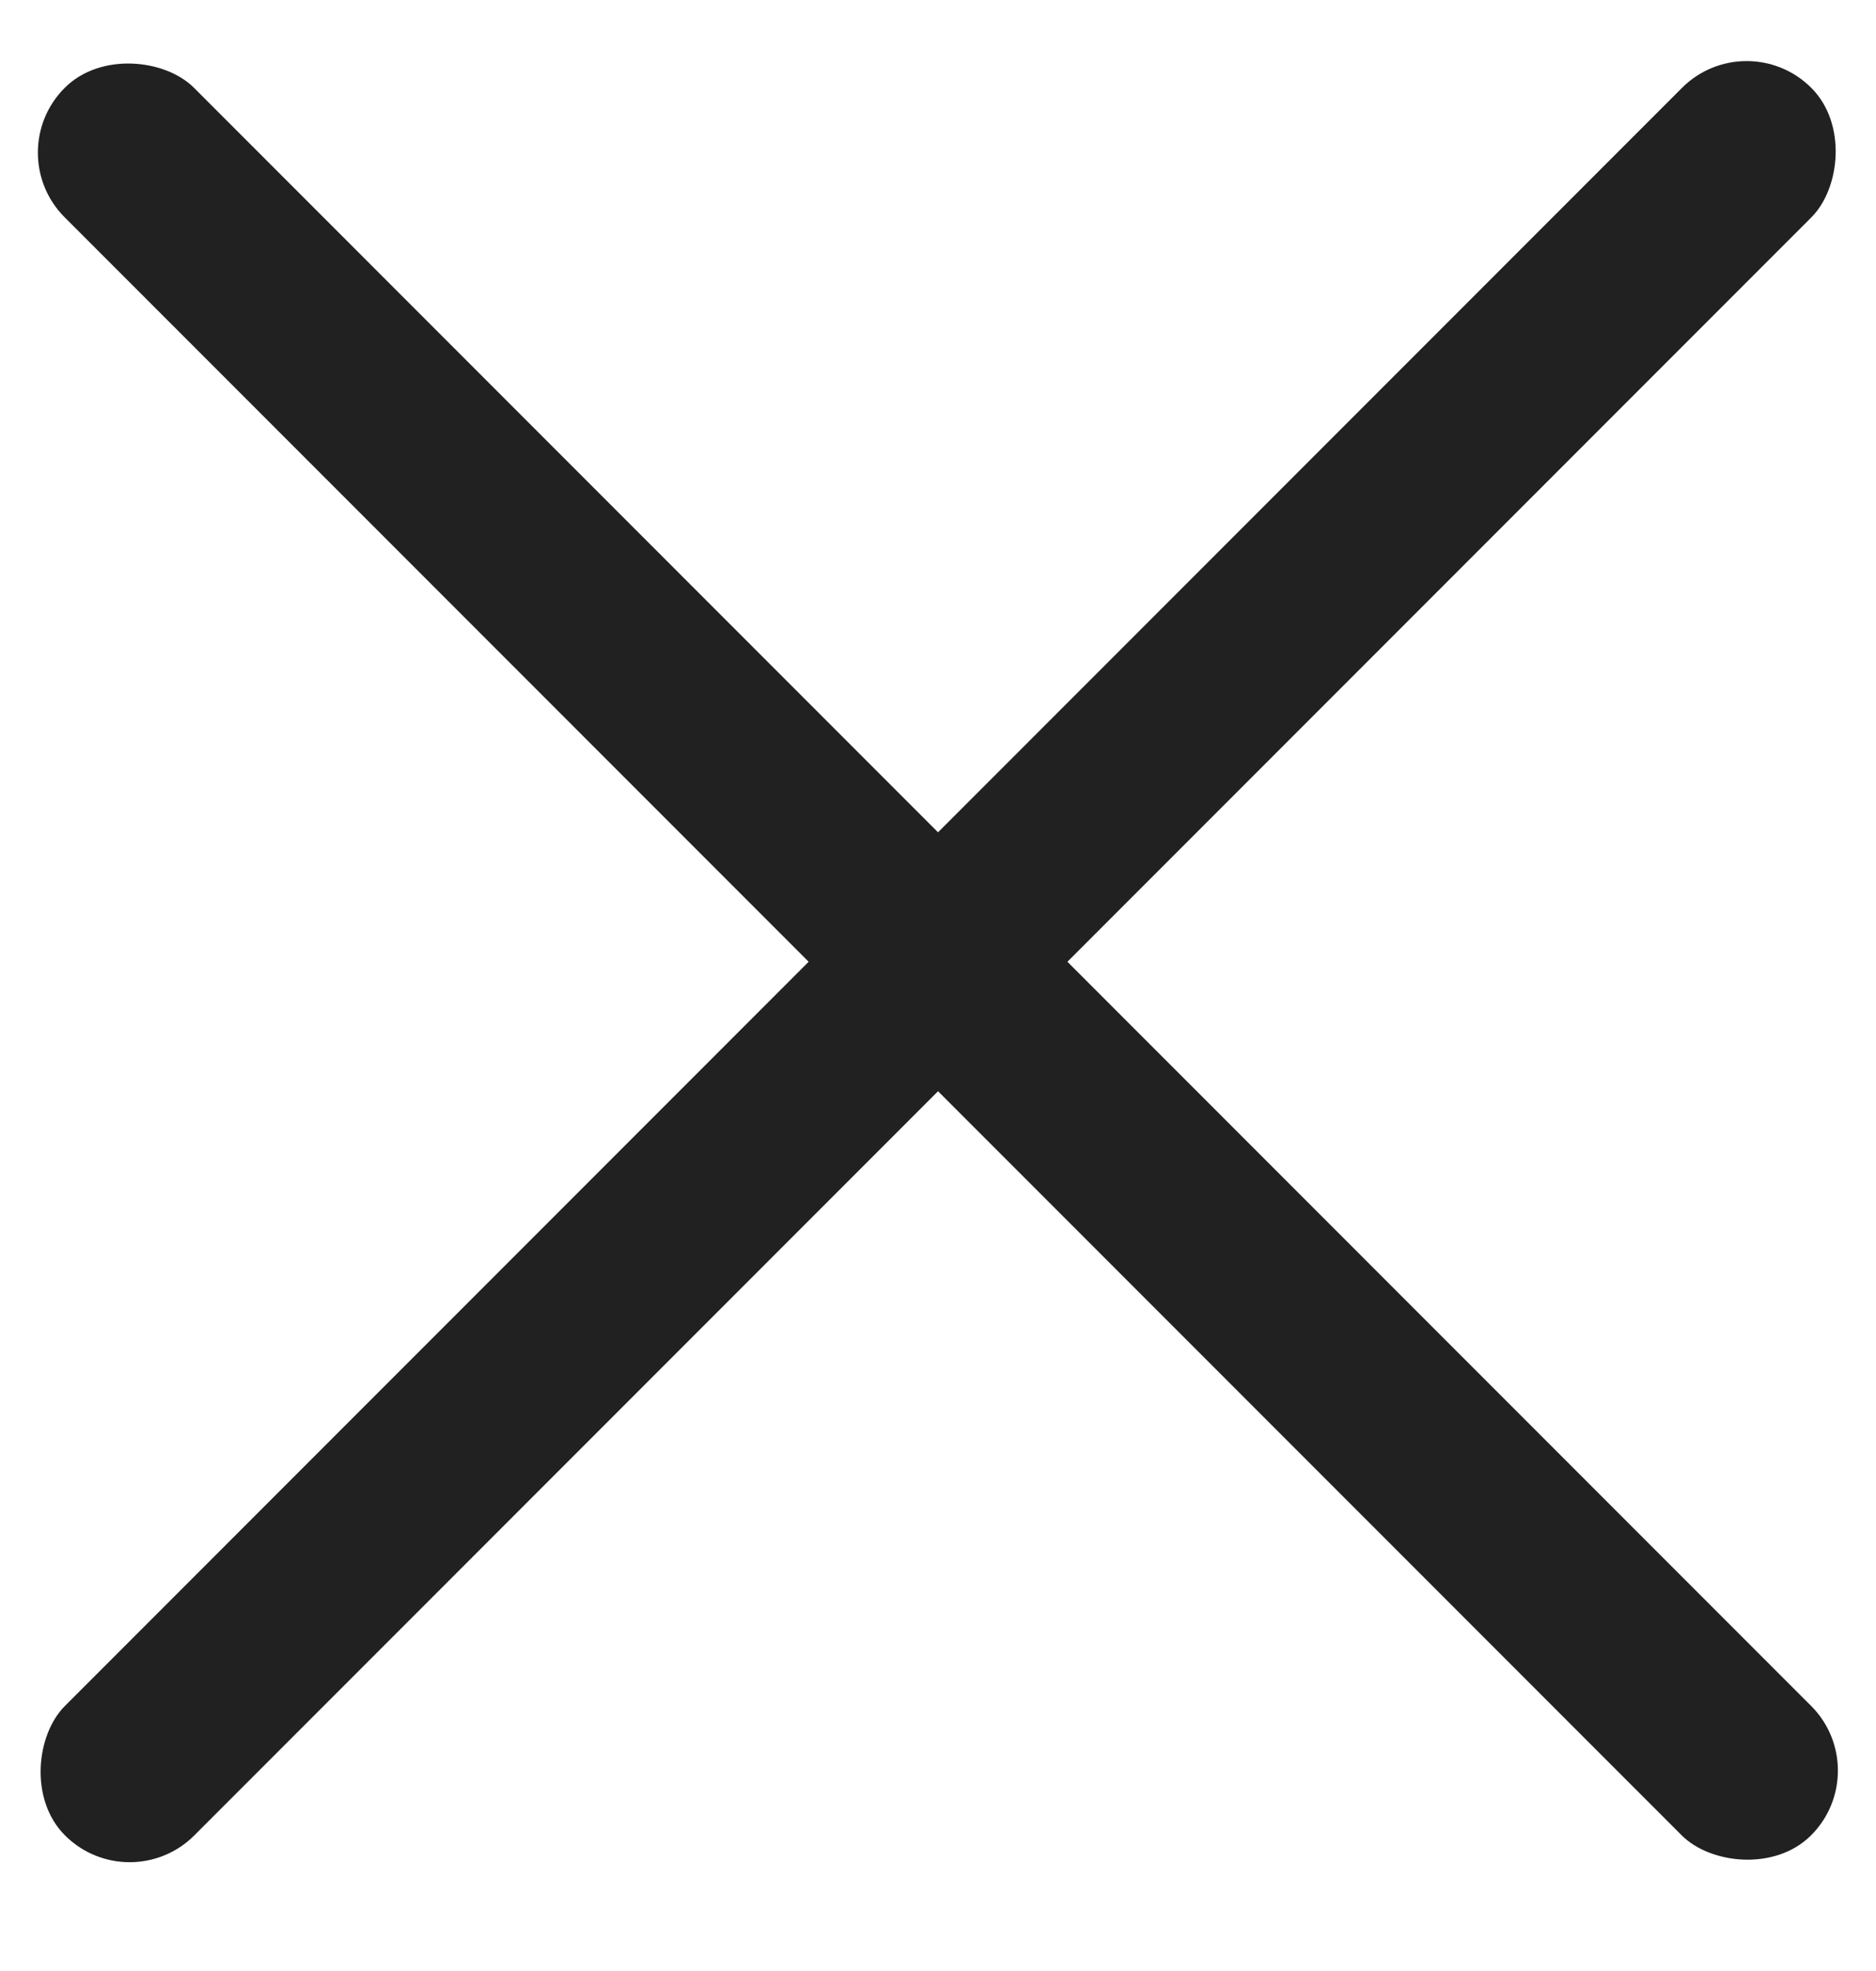
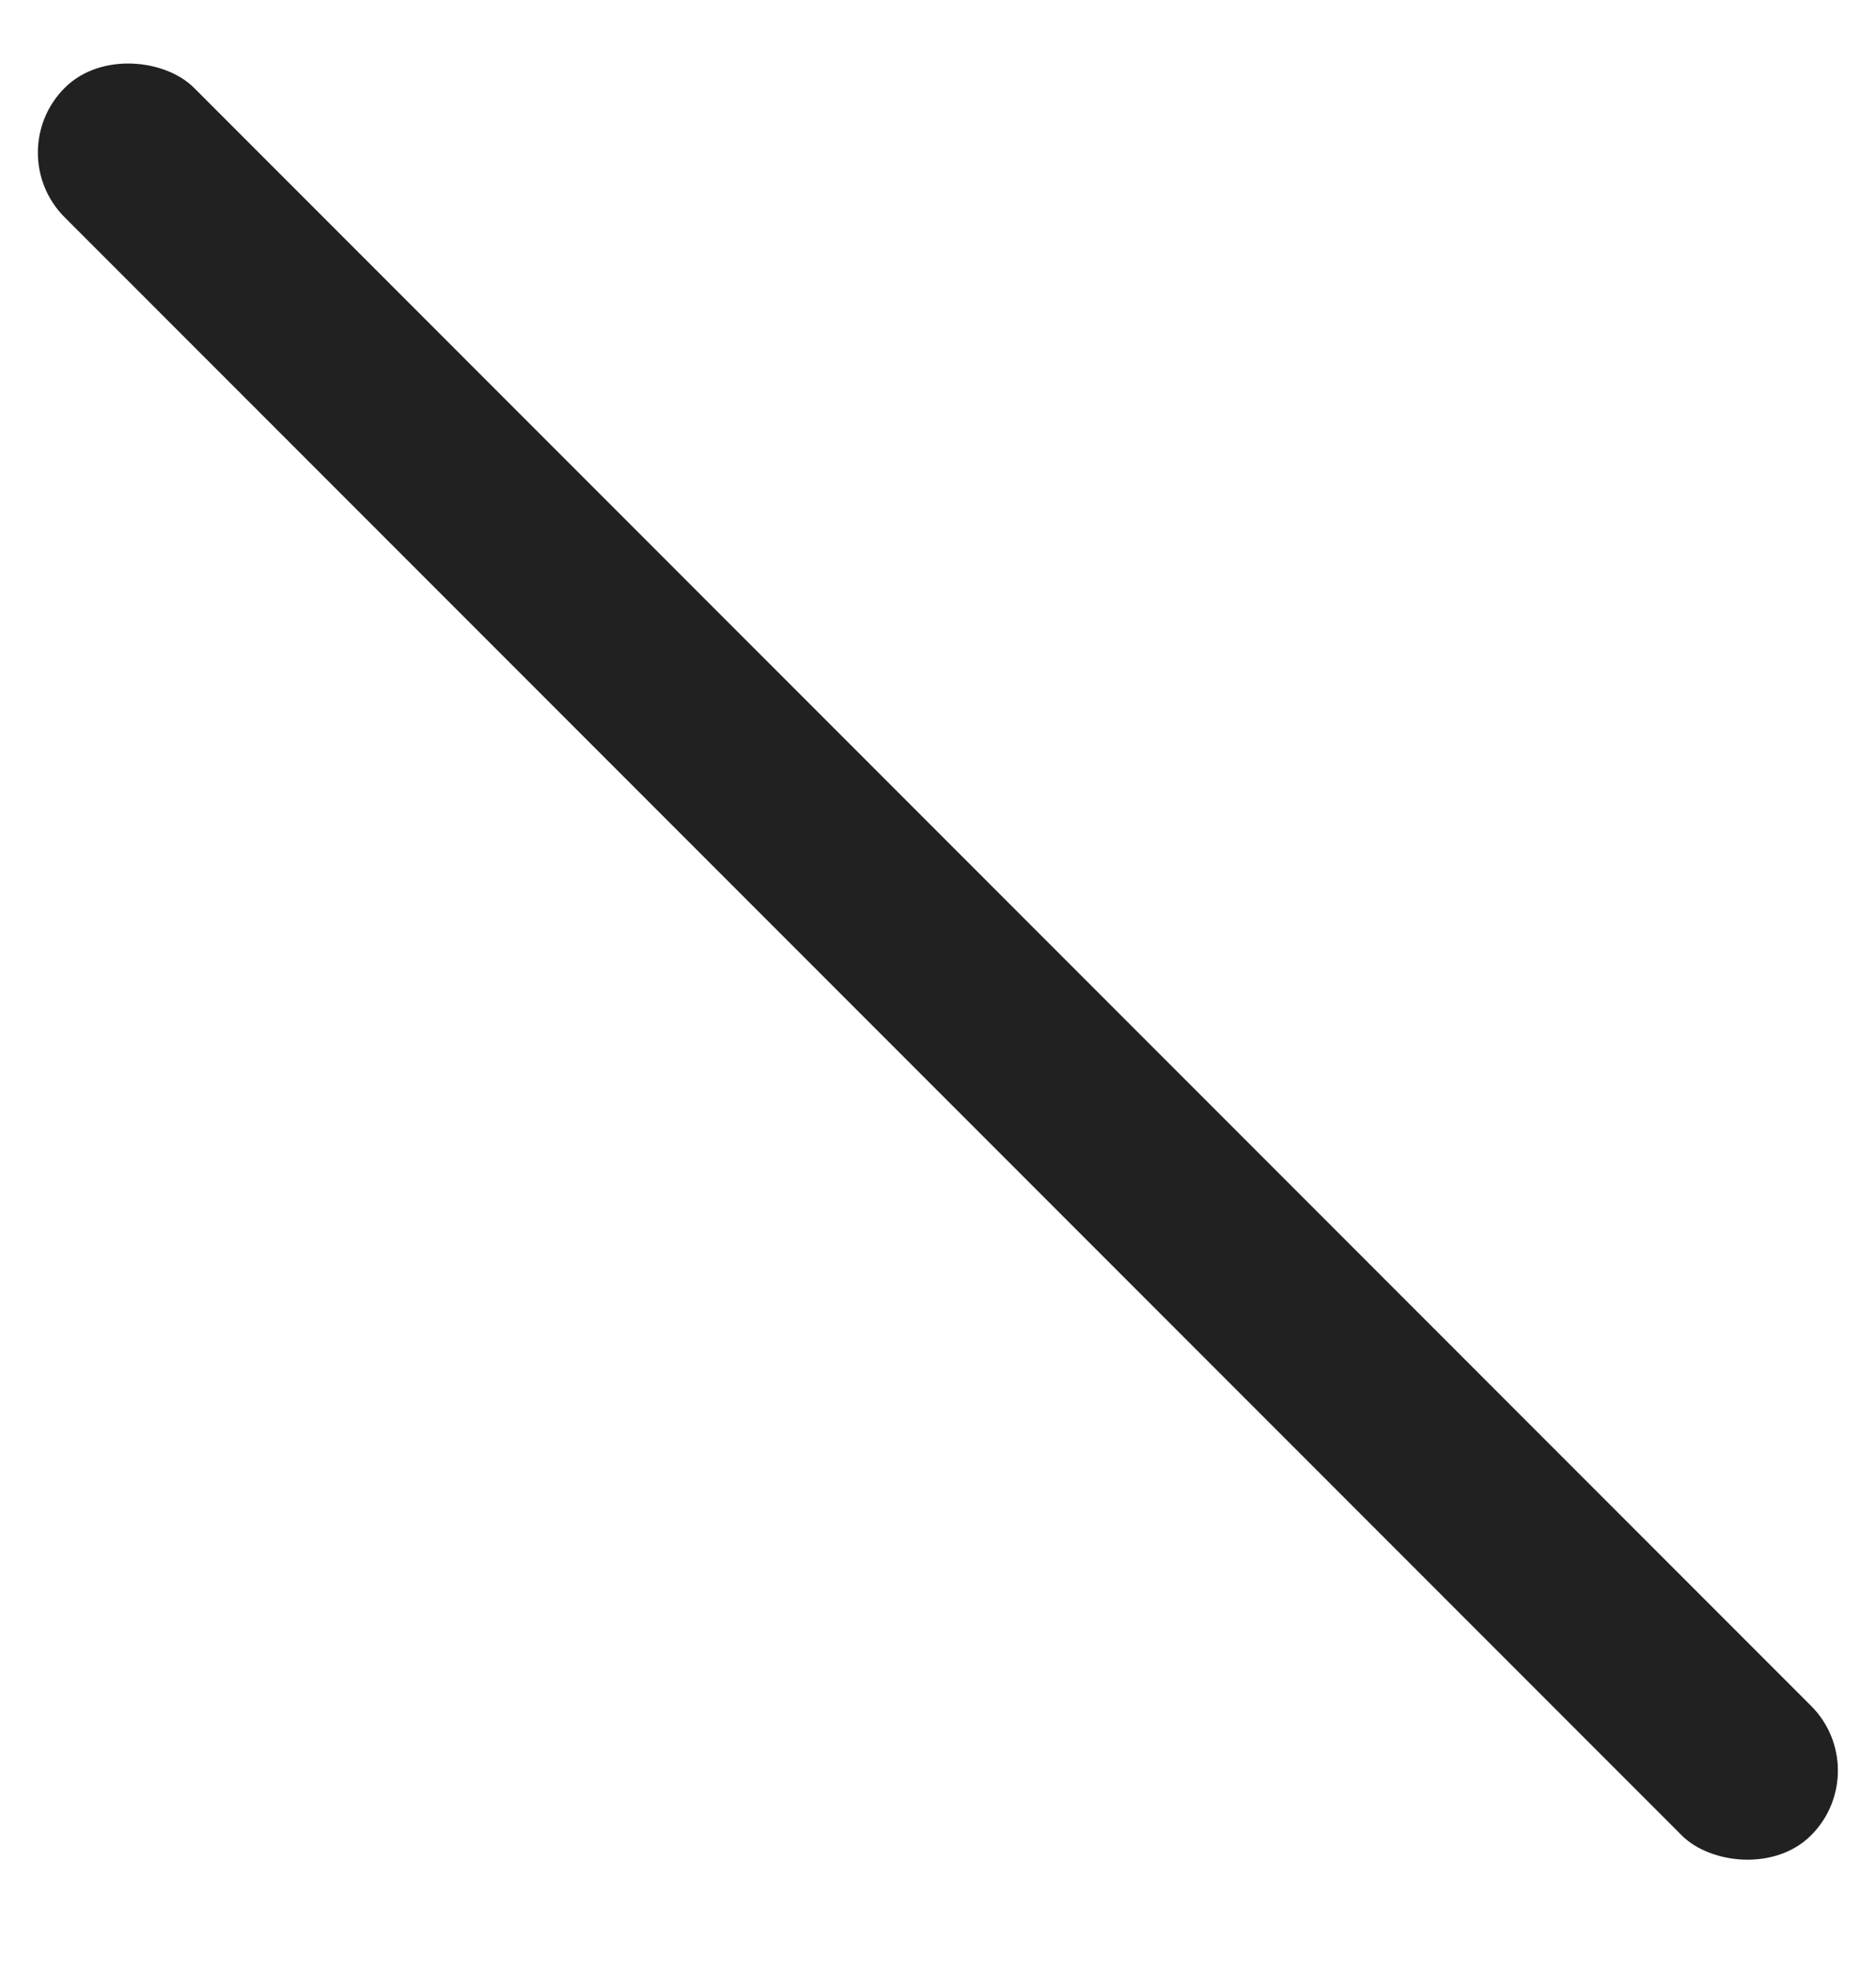
<svg xmlns="http://www.w3.org/2000/svg" width="20" height="21" viewBox="0 0 20 21" fill="none">
  <rect width="1.951" height="26.334" rx="0.975" transform="matrix(0.707 -0.707 0.707 0.707 0 1.626)" fill="#212121" />
-   <rect width="1.951" height="26.334" rx="0.975" transform="matrix(0.707 0.707 -0.707 0.707 18.621 0.247)" fill="#212121" />
</svg>